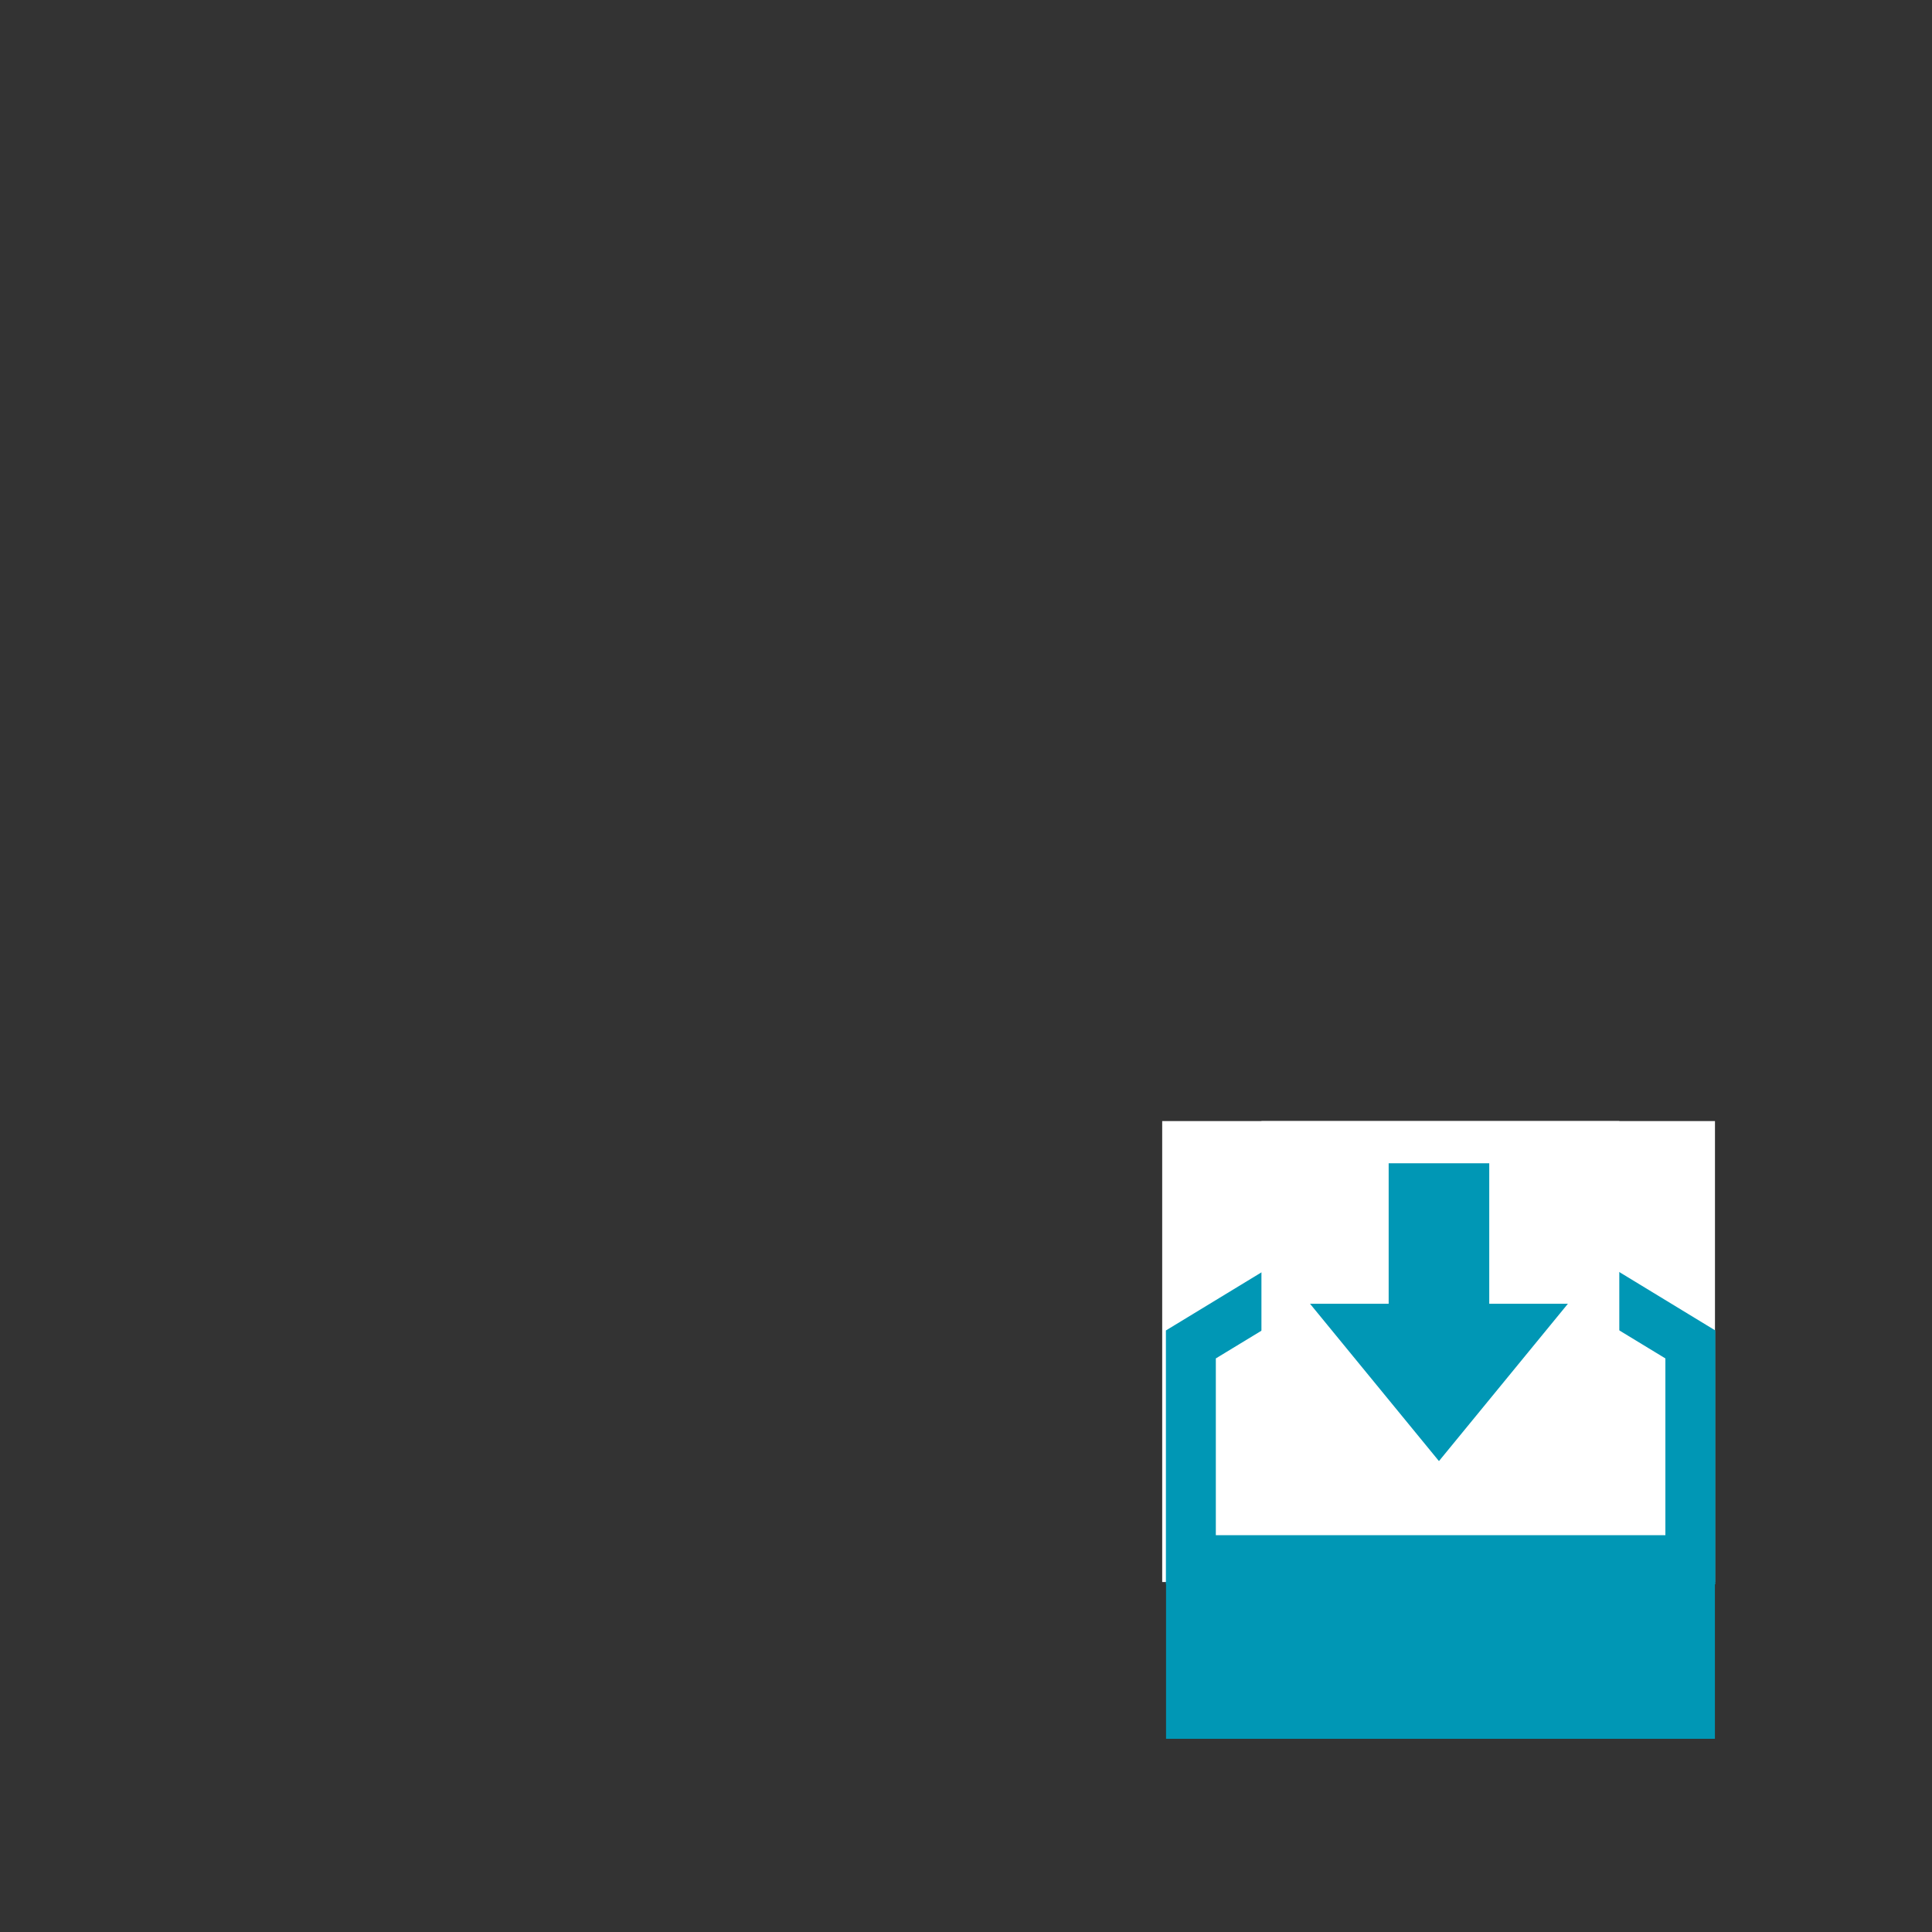
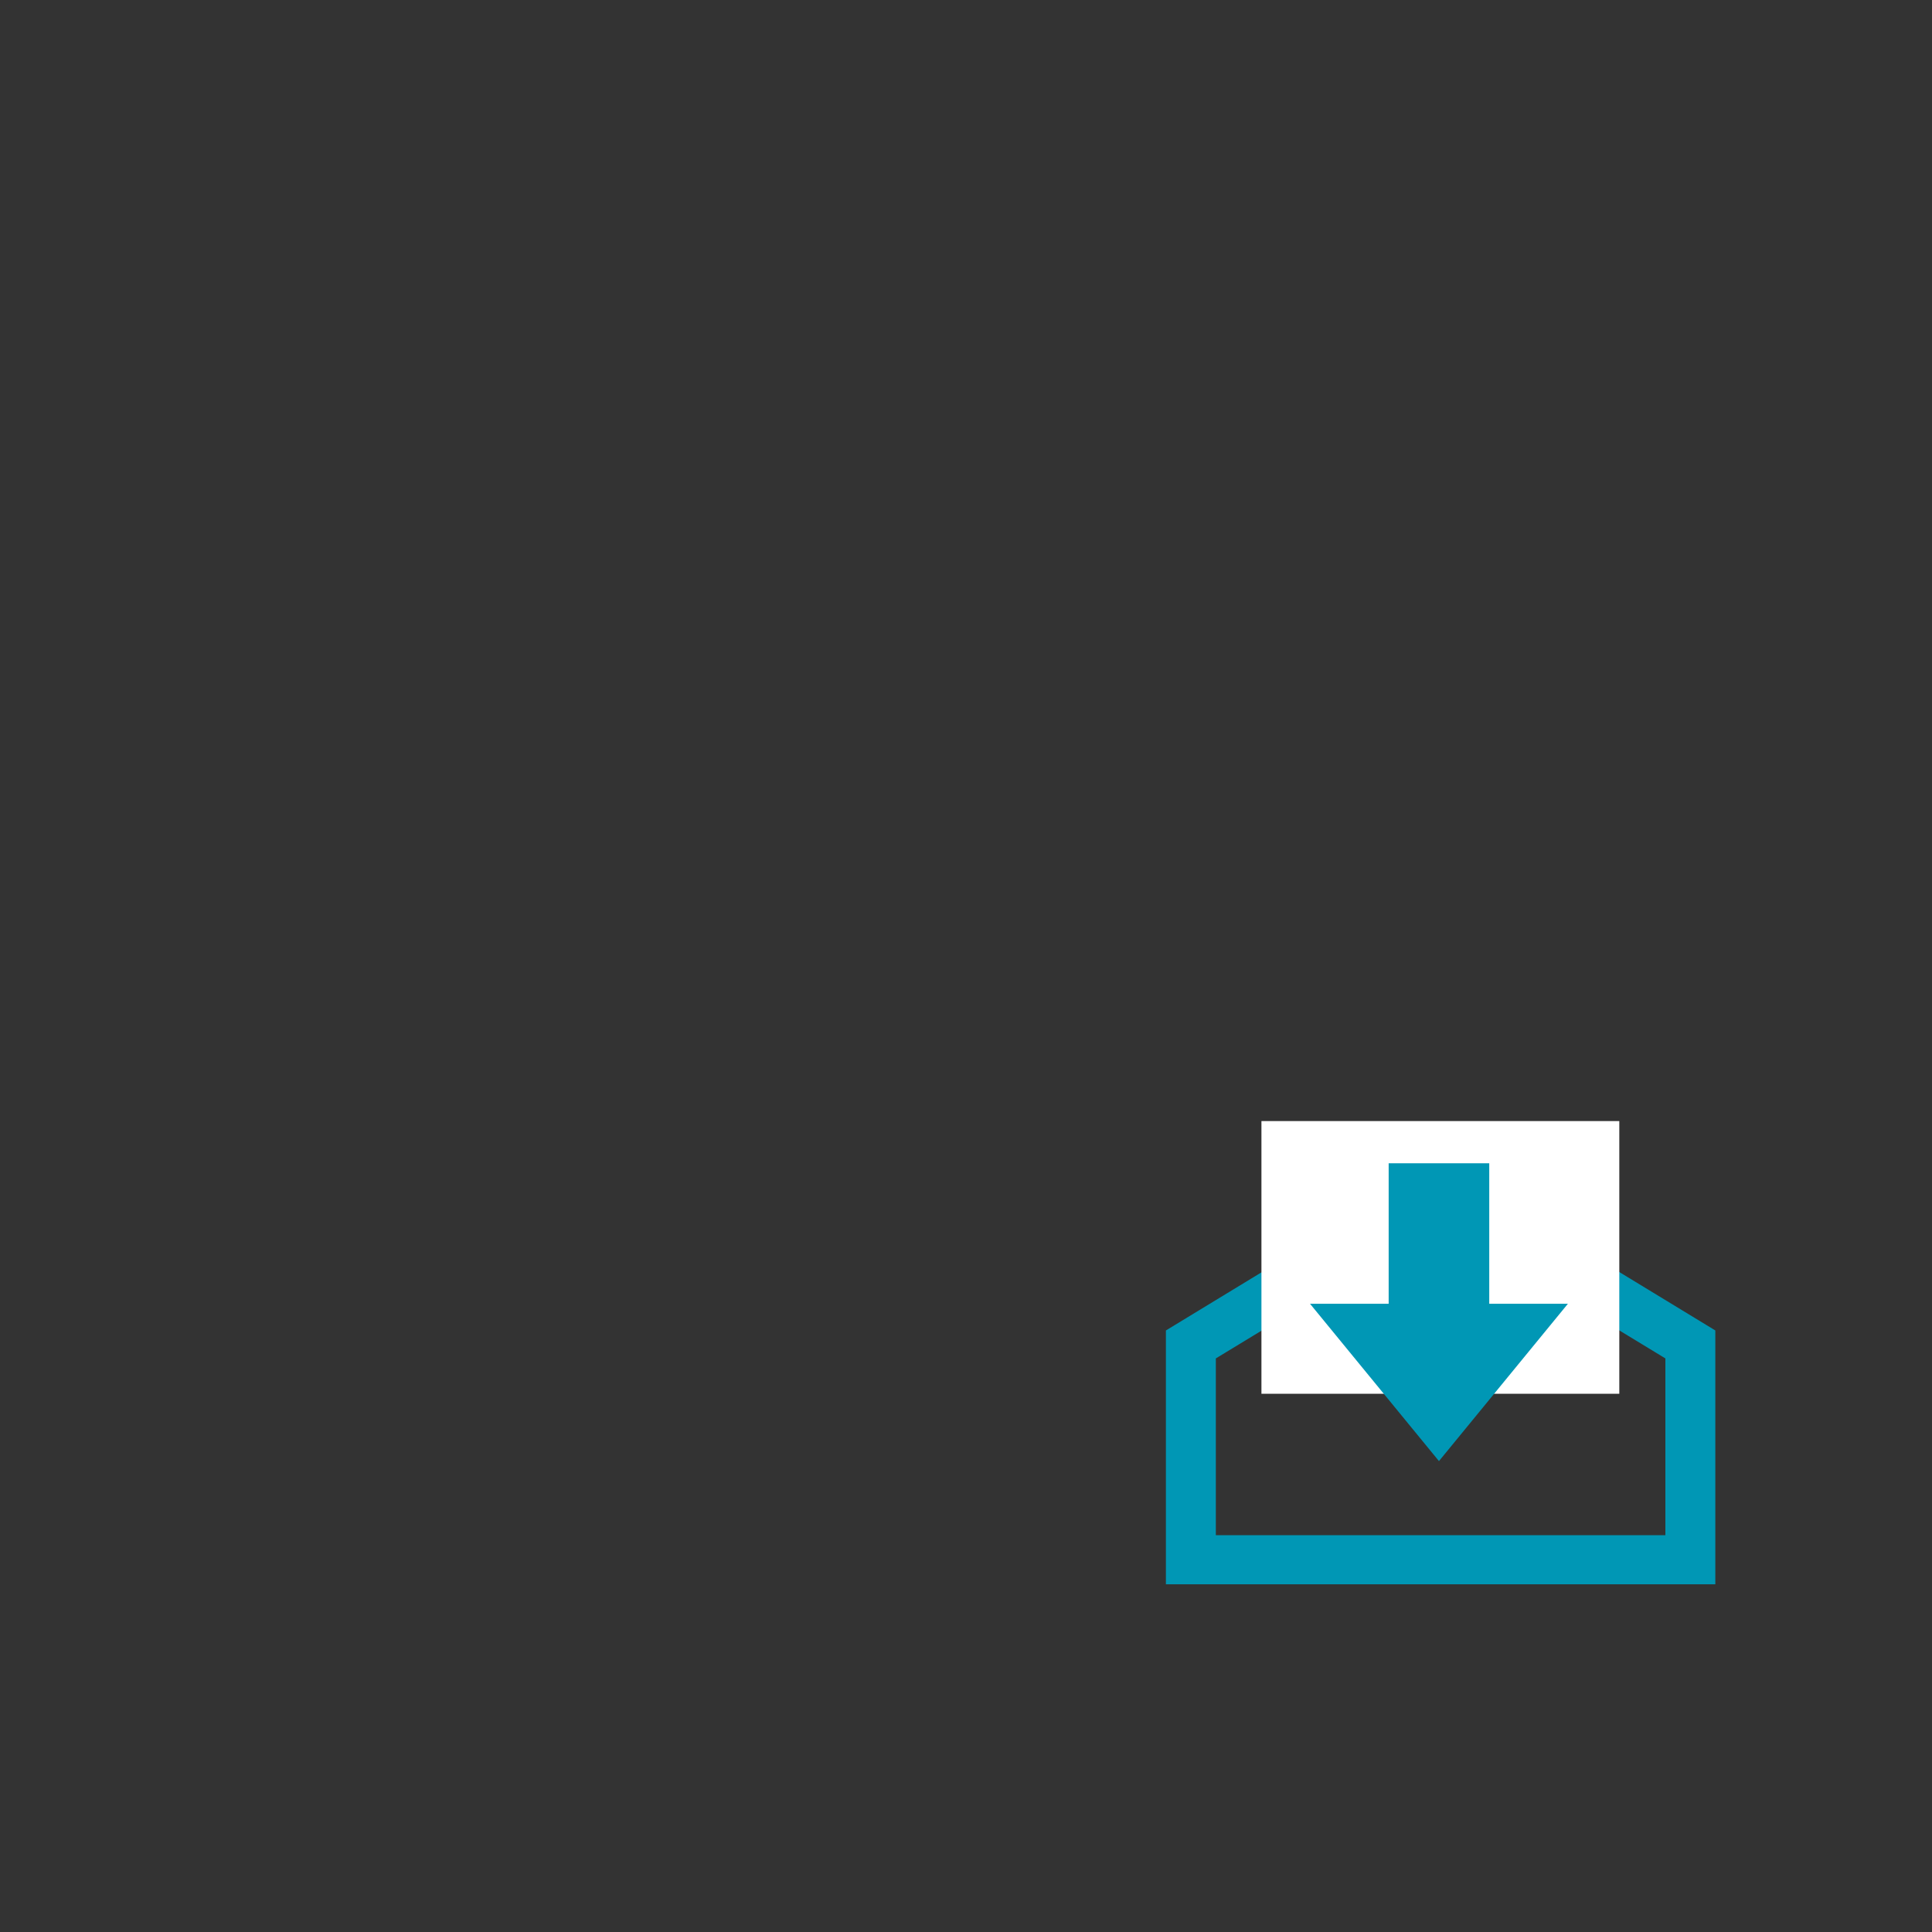
<svg xmlns="http://www.w3.org/2000/svg" version="1.0" preserveAspectRatio="xMidYMid meet" height="500" viewBox="0 0 375 375" zoomAndPan="magnify" width="500">
  <rect x="0" y="0" width="375" height="375" fill="#333333" stroke="none" />
  <defs>
    <clipPath id="109809ccd9">
-       <path clip-rule="nonzero" d="M 226.223 221.887 L 332.992 221.887 L 332.992 337.602 L 226.223 337.602 Z M 226.223 221.887" />
-     </clipPath>
+       </clipPath>
    <clipPath id="f3c9736f71">
-       <path clip-rule="nonzero" d="M 225.582 217.605 L 333 217.605 L 333 307.074 L 225.582 307.074 Z M 225.582 217.605" />
-     </clipPath>
+       </clipPath>
    <clipPath id="67e655c32d">
      <path clip-rule="nonzero" d="M 226.223 225.793 L 332.992 225.793 L 332.992 307.508 L 226.223 307.508 Z M 226.223 225.793" />
    </clipPath>
    <clipPath id="c4722fcc75">
      <path clip-rule="nonzero" d="M 244.844 217.605 L 314.402 217.605 L 314.402 270.527 L 244.844 270.527 Z M 244.844 217.605" />
    </clipPath>
    <clipPath id="bc40d2488d">
      <path clip-rule="nonzero" d="M 254.27 225.793 L 304.332 225.793 L 304.332 283.68 L 254.27 283.68 Z M 254.27 225.793" />
    </clipPath>
    <clipPath id="24875134eb">
      <path clip-rule="nonzero" d="M 279.301 283.598 L 254.27 253.055 L 269.539 253.055 L 269.539 225.793 L 289.062 225.793 L 289.062 253.055 L 304.332 253.055 Z M 279.301 283.598" />
    </clipPath>
  </defs>
  <g clip-path="url(#109809ccd9)">
    <path fill-rule="evenodd" fill-opacity="1" d="M 256.691 307.137 L 302.531 307.137 L 302.531 280.43 L 279.609 261.398 L 256.691 280.43 Z M 226.328 337.504 L 332.863 337.504 L 332.863 266.211 L 279.613 221.883 L 226.328 266.211 Z M 226.328 337.504" fill="#0097b5" />
  </g>
  <g clip-path="url(#f3c9736f71)">
    <path fill-rule="nonzero" fill-opacity="1" d="M 225.582 217.605 L 332.875 217.605 L 332.875 307.074 L 225.582 307.074 Z M 225.582 217.605" fill="#ffffff" />
  </g>
  <g clip-path="url(#67e655c32d)">
    <path fill-rule="nonzero" fill-opacity="1" d="M 235.992 297.977 L 323.25 297.977 L 323.25 263.668 L 279.637 237.152 L 235.992 263.668 Z M 328.098 307.695 L 226.301 307.695 L 226.301 258.242 L 279.637 225.809 L 332.945 258.242 L 332.945 307.695 Z M 328.098 307.695" fill="#0097b5" />
  </g>
  <g clip-path="url(#c4722fcc75)">
    <path fill-rule="nonzero" fill-opacity="1" d="M 244.844 217.605 L 314.305 217.605 L 314.305 270.527 L 244.844 270.527 Z M 244.844 217.605" fill="#ffffff" />
  </g>
  <g clip-path="url(#bc40d2488d)">
    <g clip-path="url(#24875134eb)">
      <path fill-rule="nonzero" fill-opacity="1" d="M 254.27 225.793 L 304.332 225.793 L 304.332 283.68 L 254.27 283.68 Z M 254.27 225.793" fill="#0097b5" />
    </g>
  </g>
</svg>